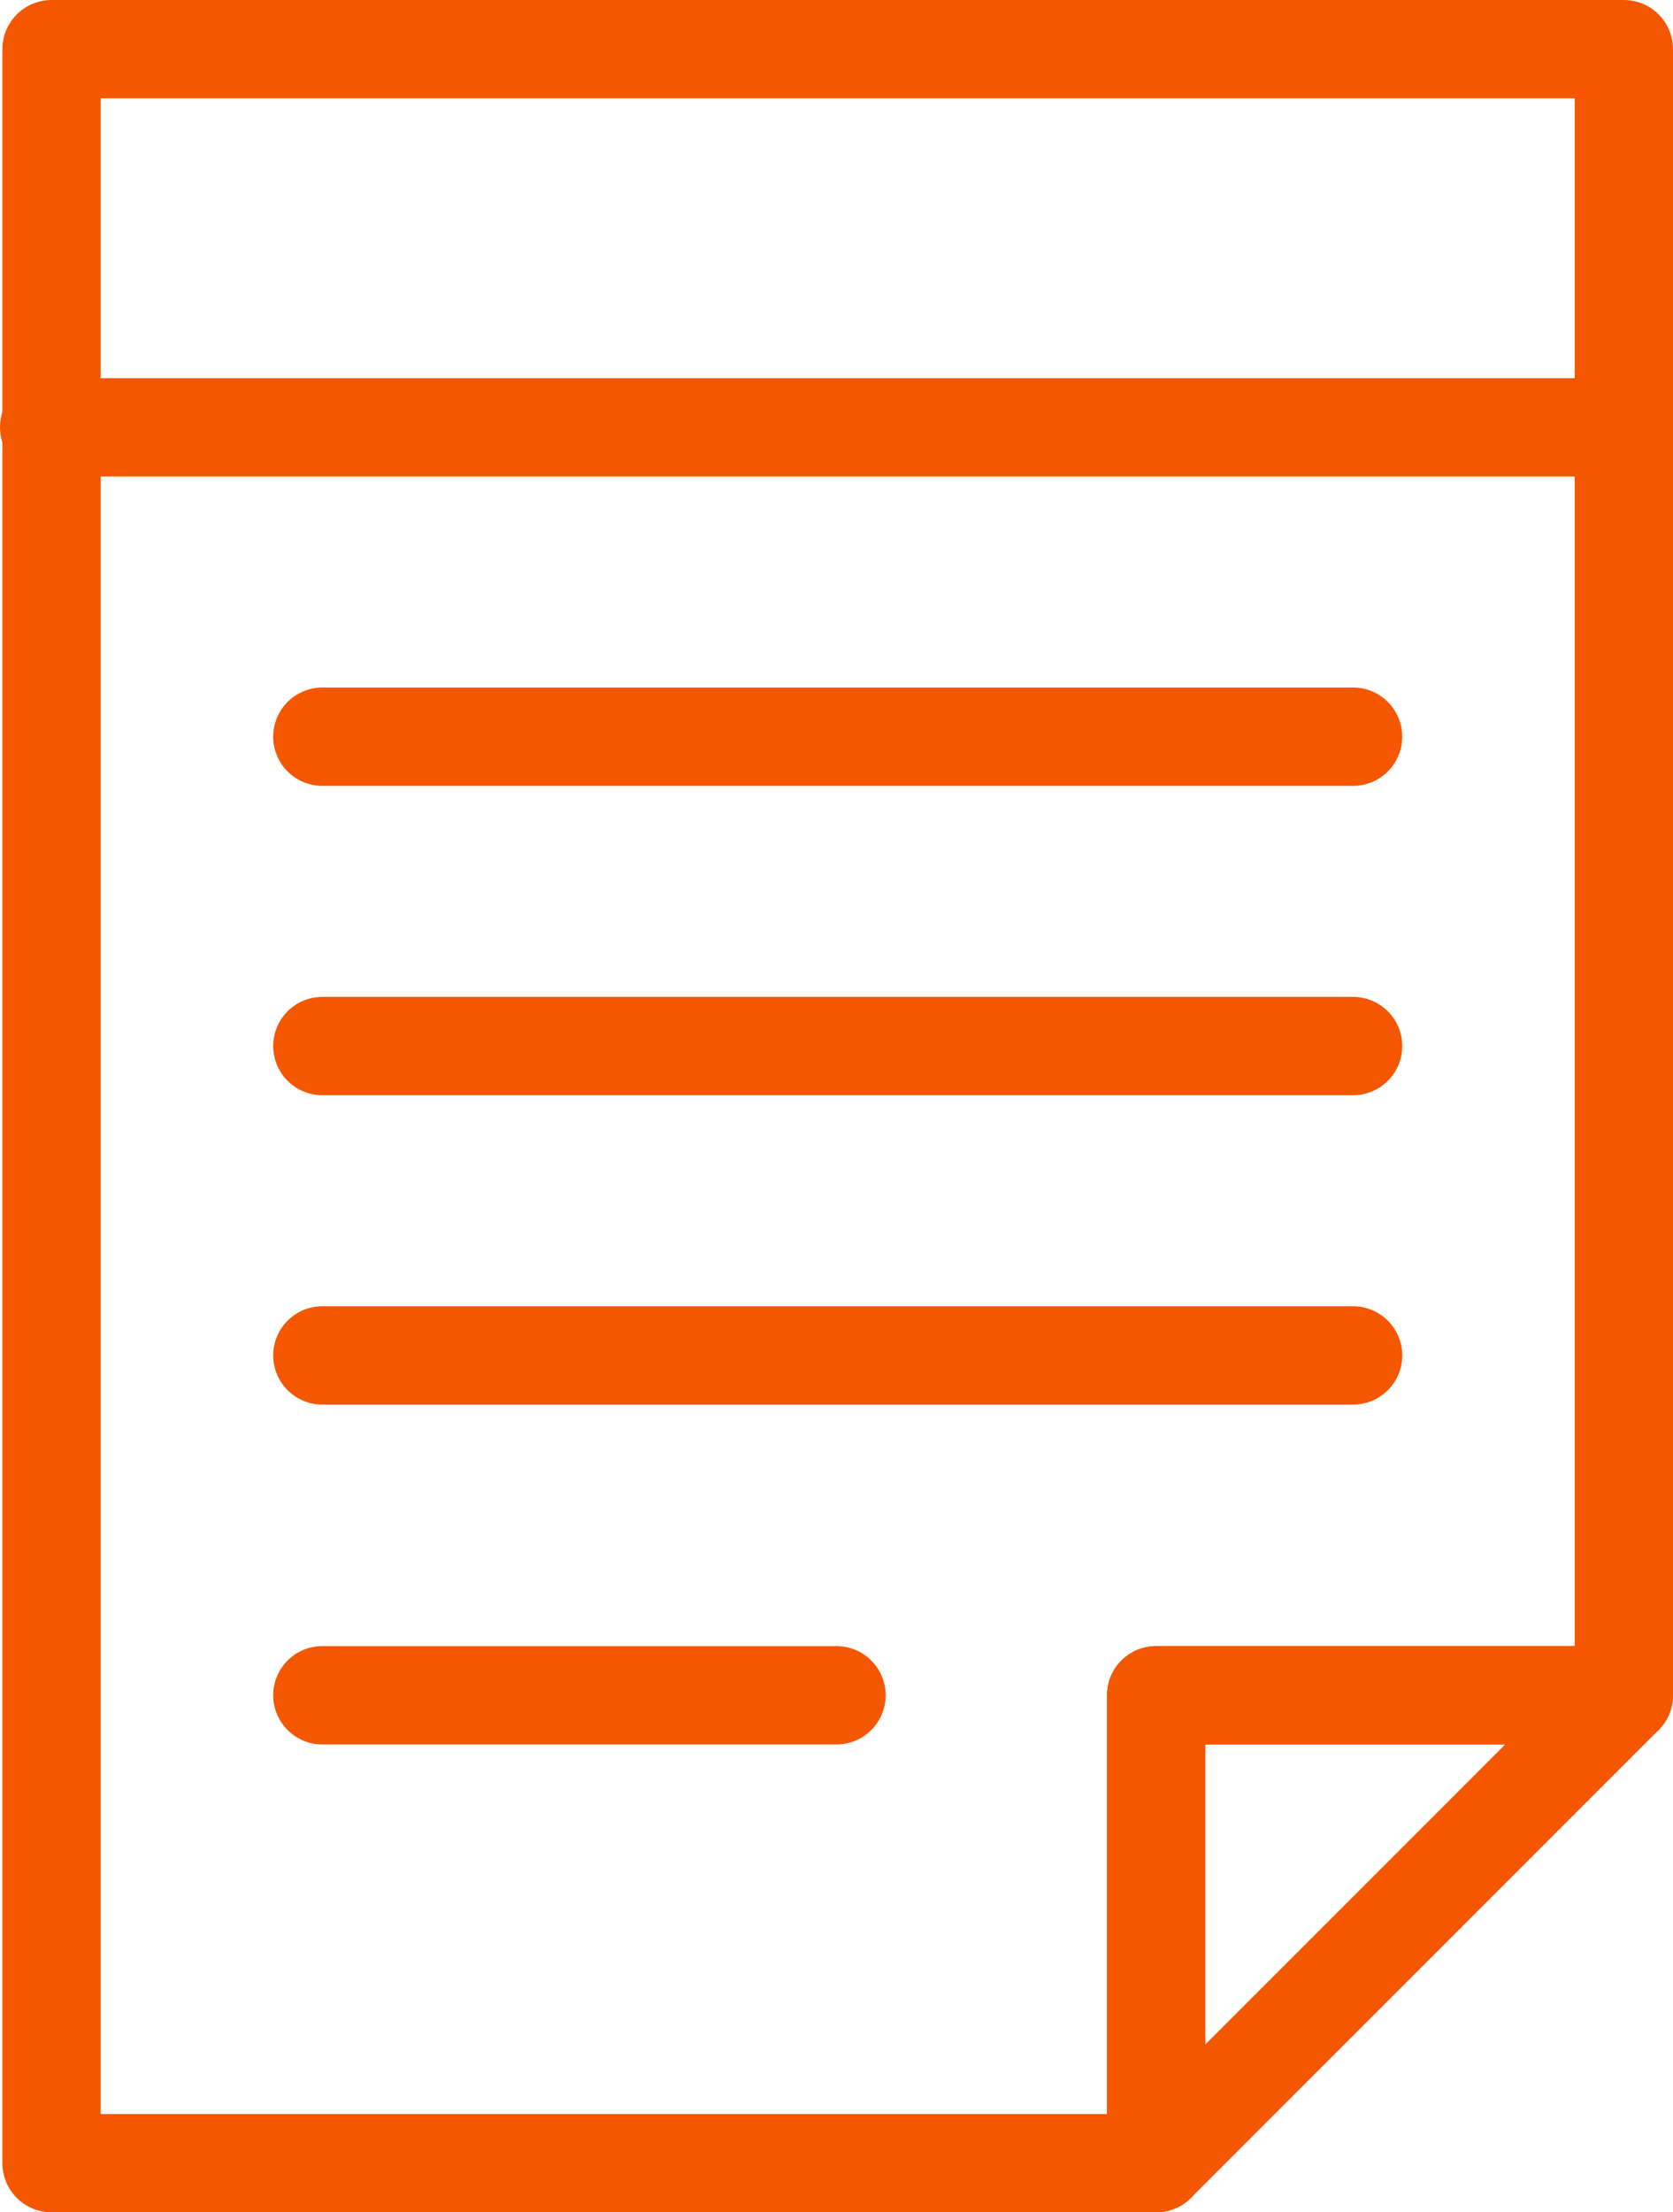
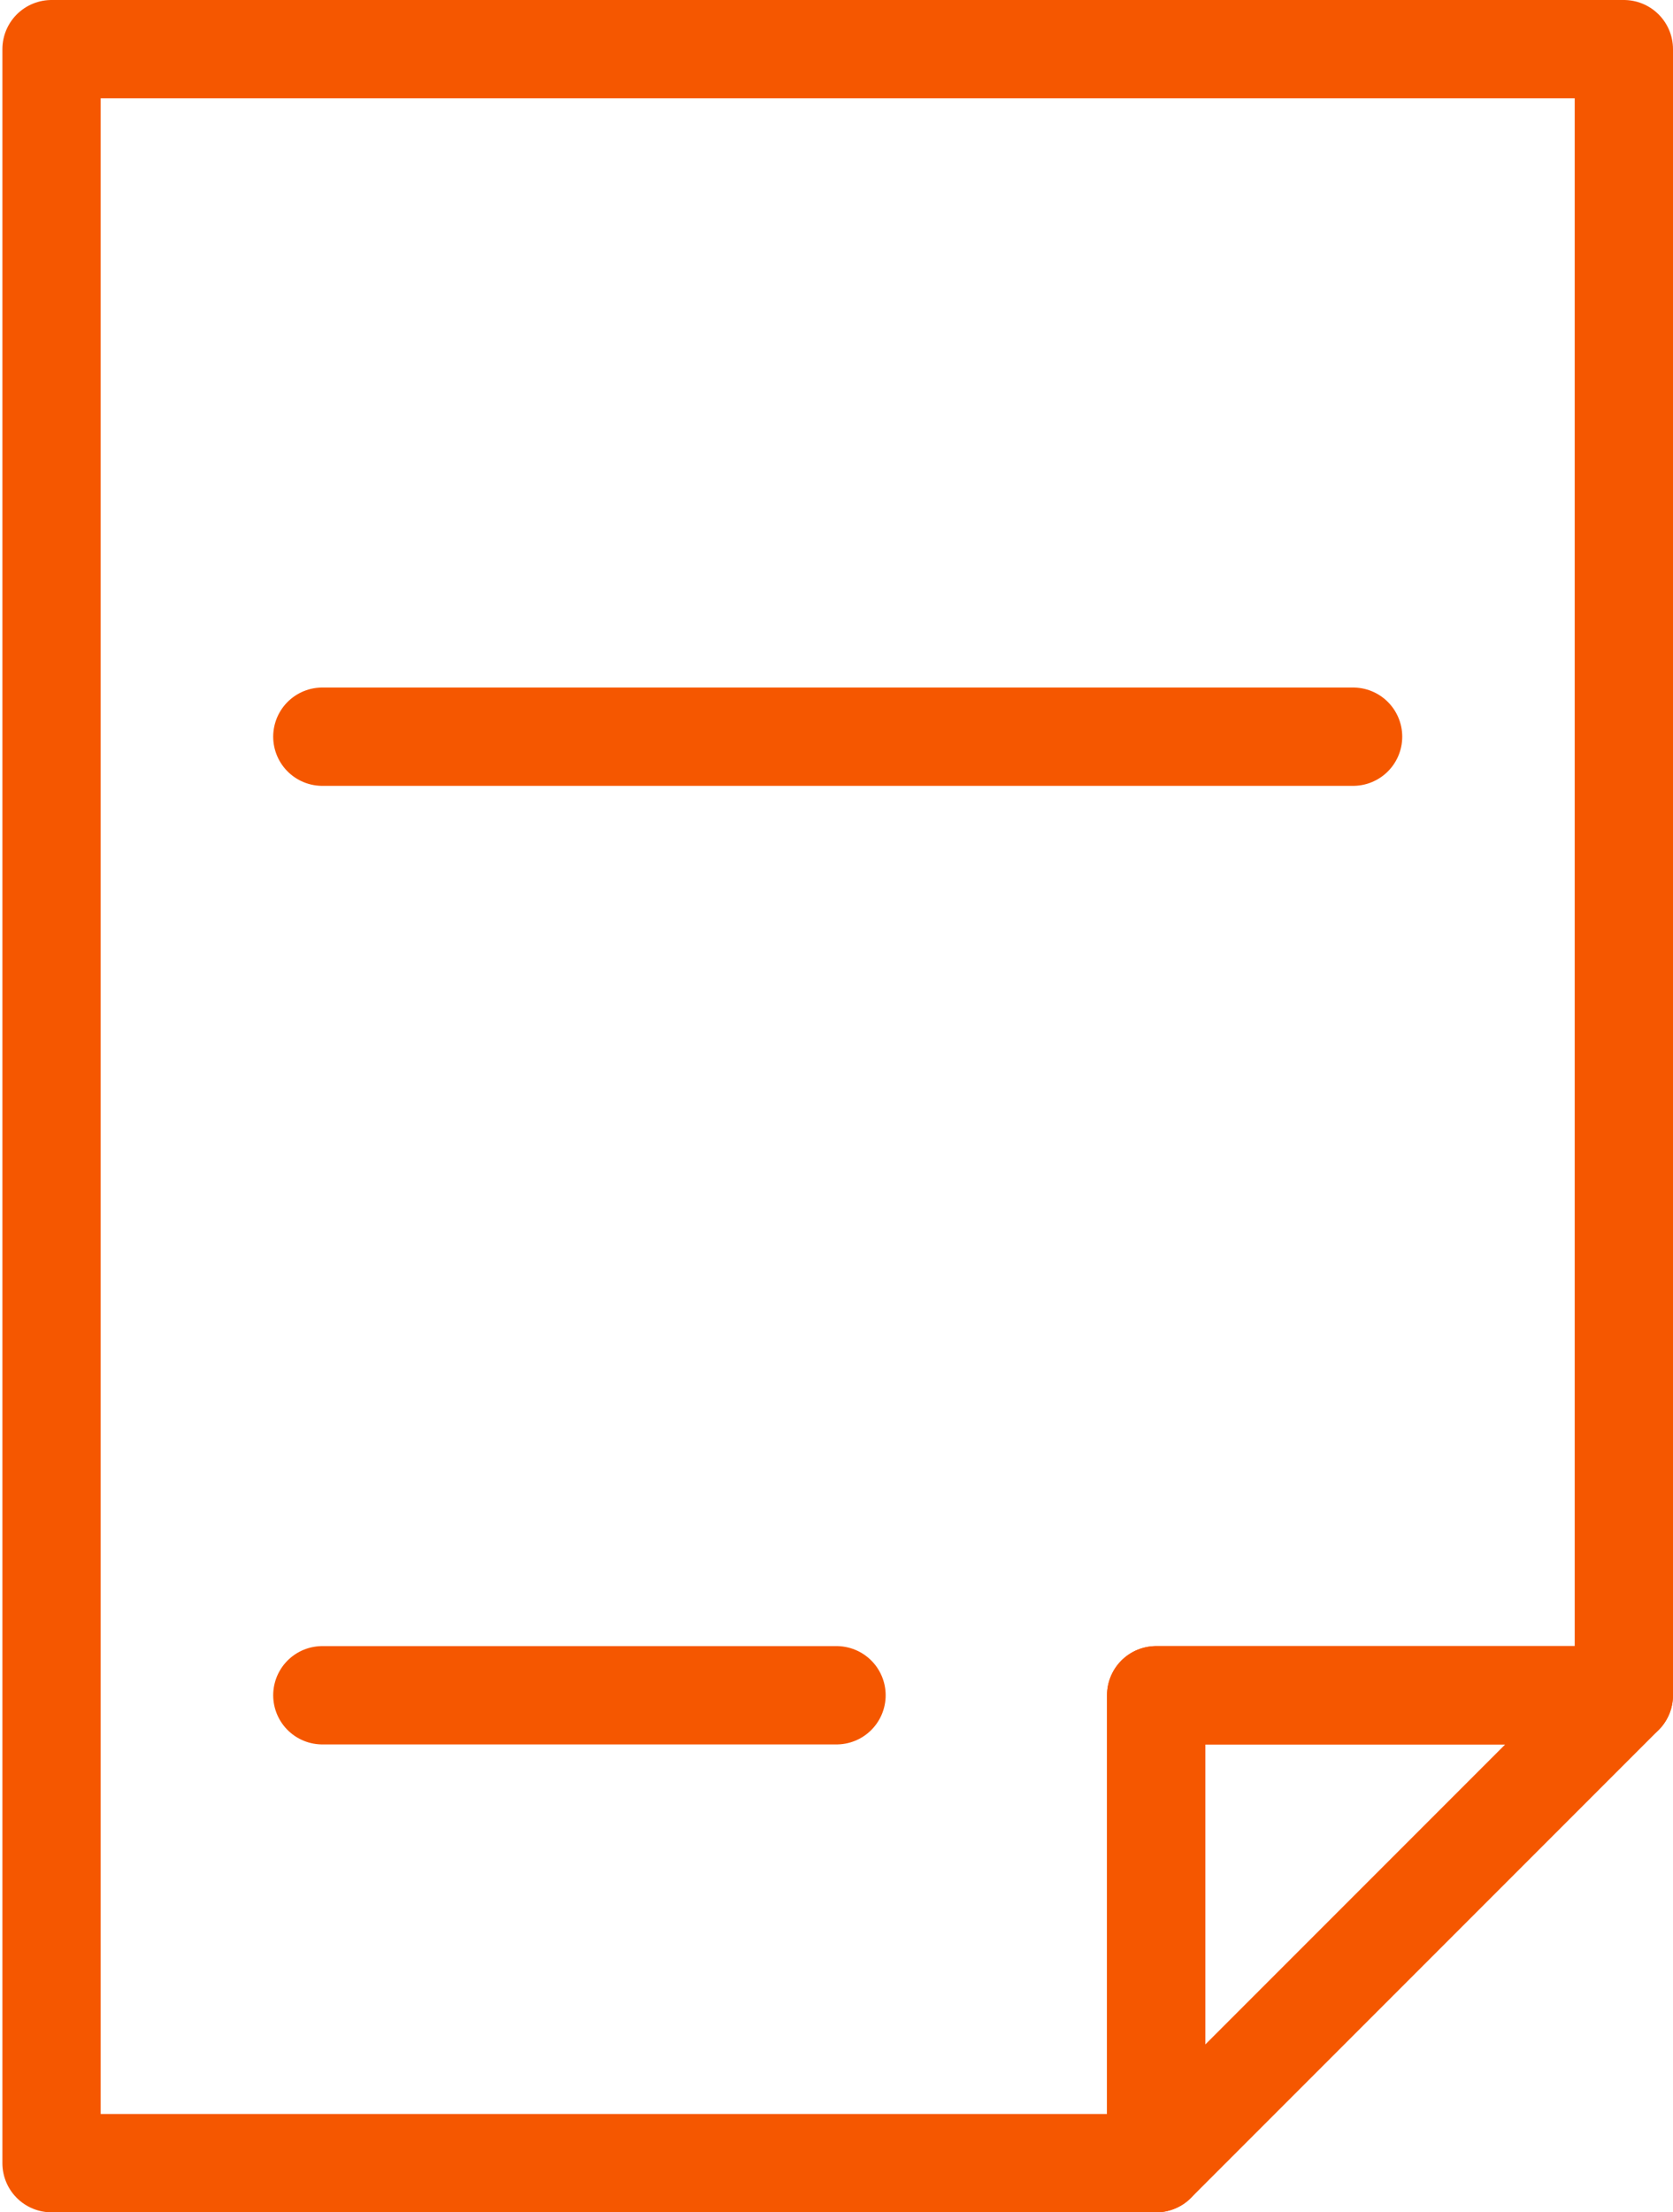
<svg xmlns="http://www.w3.org/2000/svg" width="51.067" height="67.5" viewBox="0 0 51.067 67.5">
  <g transform="translate(-759.5 -2038)">
    <g transform="translate(756.196 1167.716)">
      <path d="M4.877,871.784v64.5H38.595V922.008H52.871V871.784Z" fill="none" stroke="#f55700" stroke-linecap="round" stroke-linejoin="round" stroke-width="3" />
      <path d="M38.595,936.284l14.276-14.276H38.595Z" fill="none" stroke="#f55700" stroke-linecap="round" stroke-linejoin="round" stroke-width="3" />
-       <line x2="48.067" transform="translate(4.804 883.322)" fill="none" stroke="#f55700" stroke-linecap="round" stroke-linejoin="round" stroke-width="3" />
      <line x2="31.463" transform="translate(13.143 892.761)" fill="none" stroke="#f55700" stroke-linecap="round" stroke-linejoin="round" stroke-width="3" />
-       <line x2="31.463" transform="translate(13.143 902.2)" fill="none" stroke="#f55700" stroke-linecap="round" stroke-linejoin="round" stroke-width="3" />
-       <line x2="31.463" transform="translate(13.143 911.639)" fill="none" stroke="#f55700" stroke-linecap="round" stroke-linejoin="round" stroke-width="3" />
      <line x2="15.695" transform="translate(13.143 922.008)" fill="none" stroke="#f55700" stroke-linecap="round" stroke-linejoin="round" stroke-width="3" />
    </g>
  </g>
</svg>